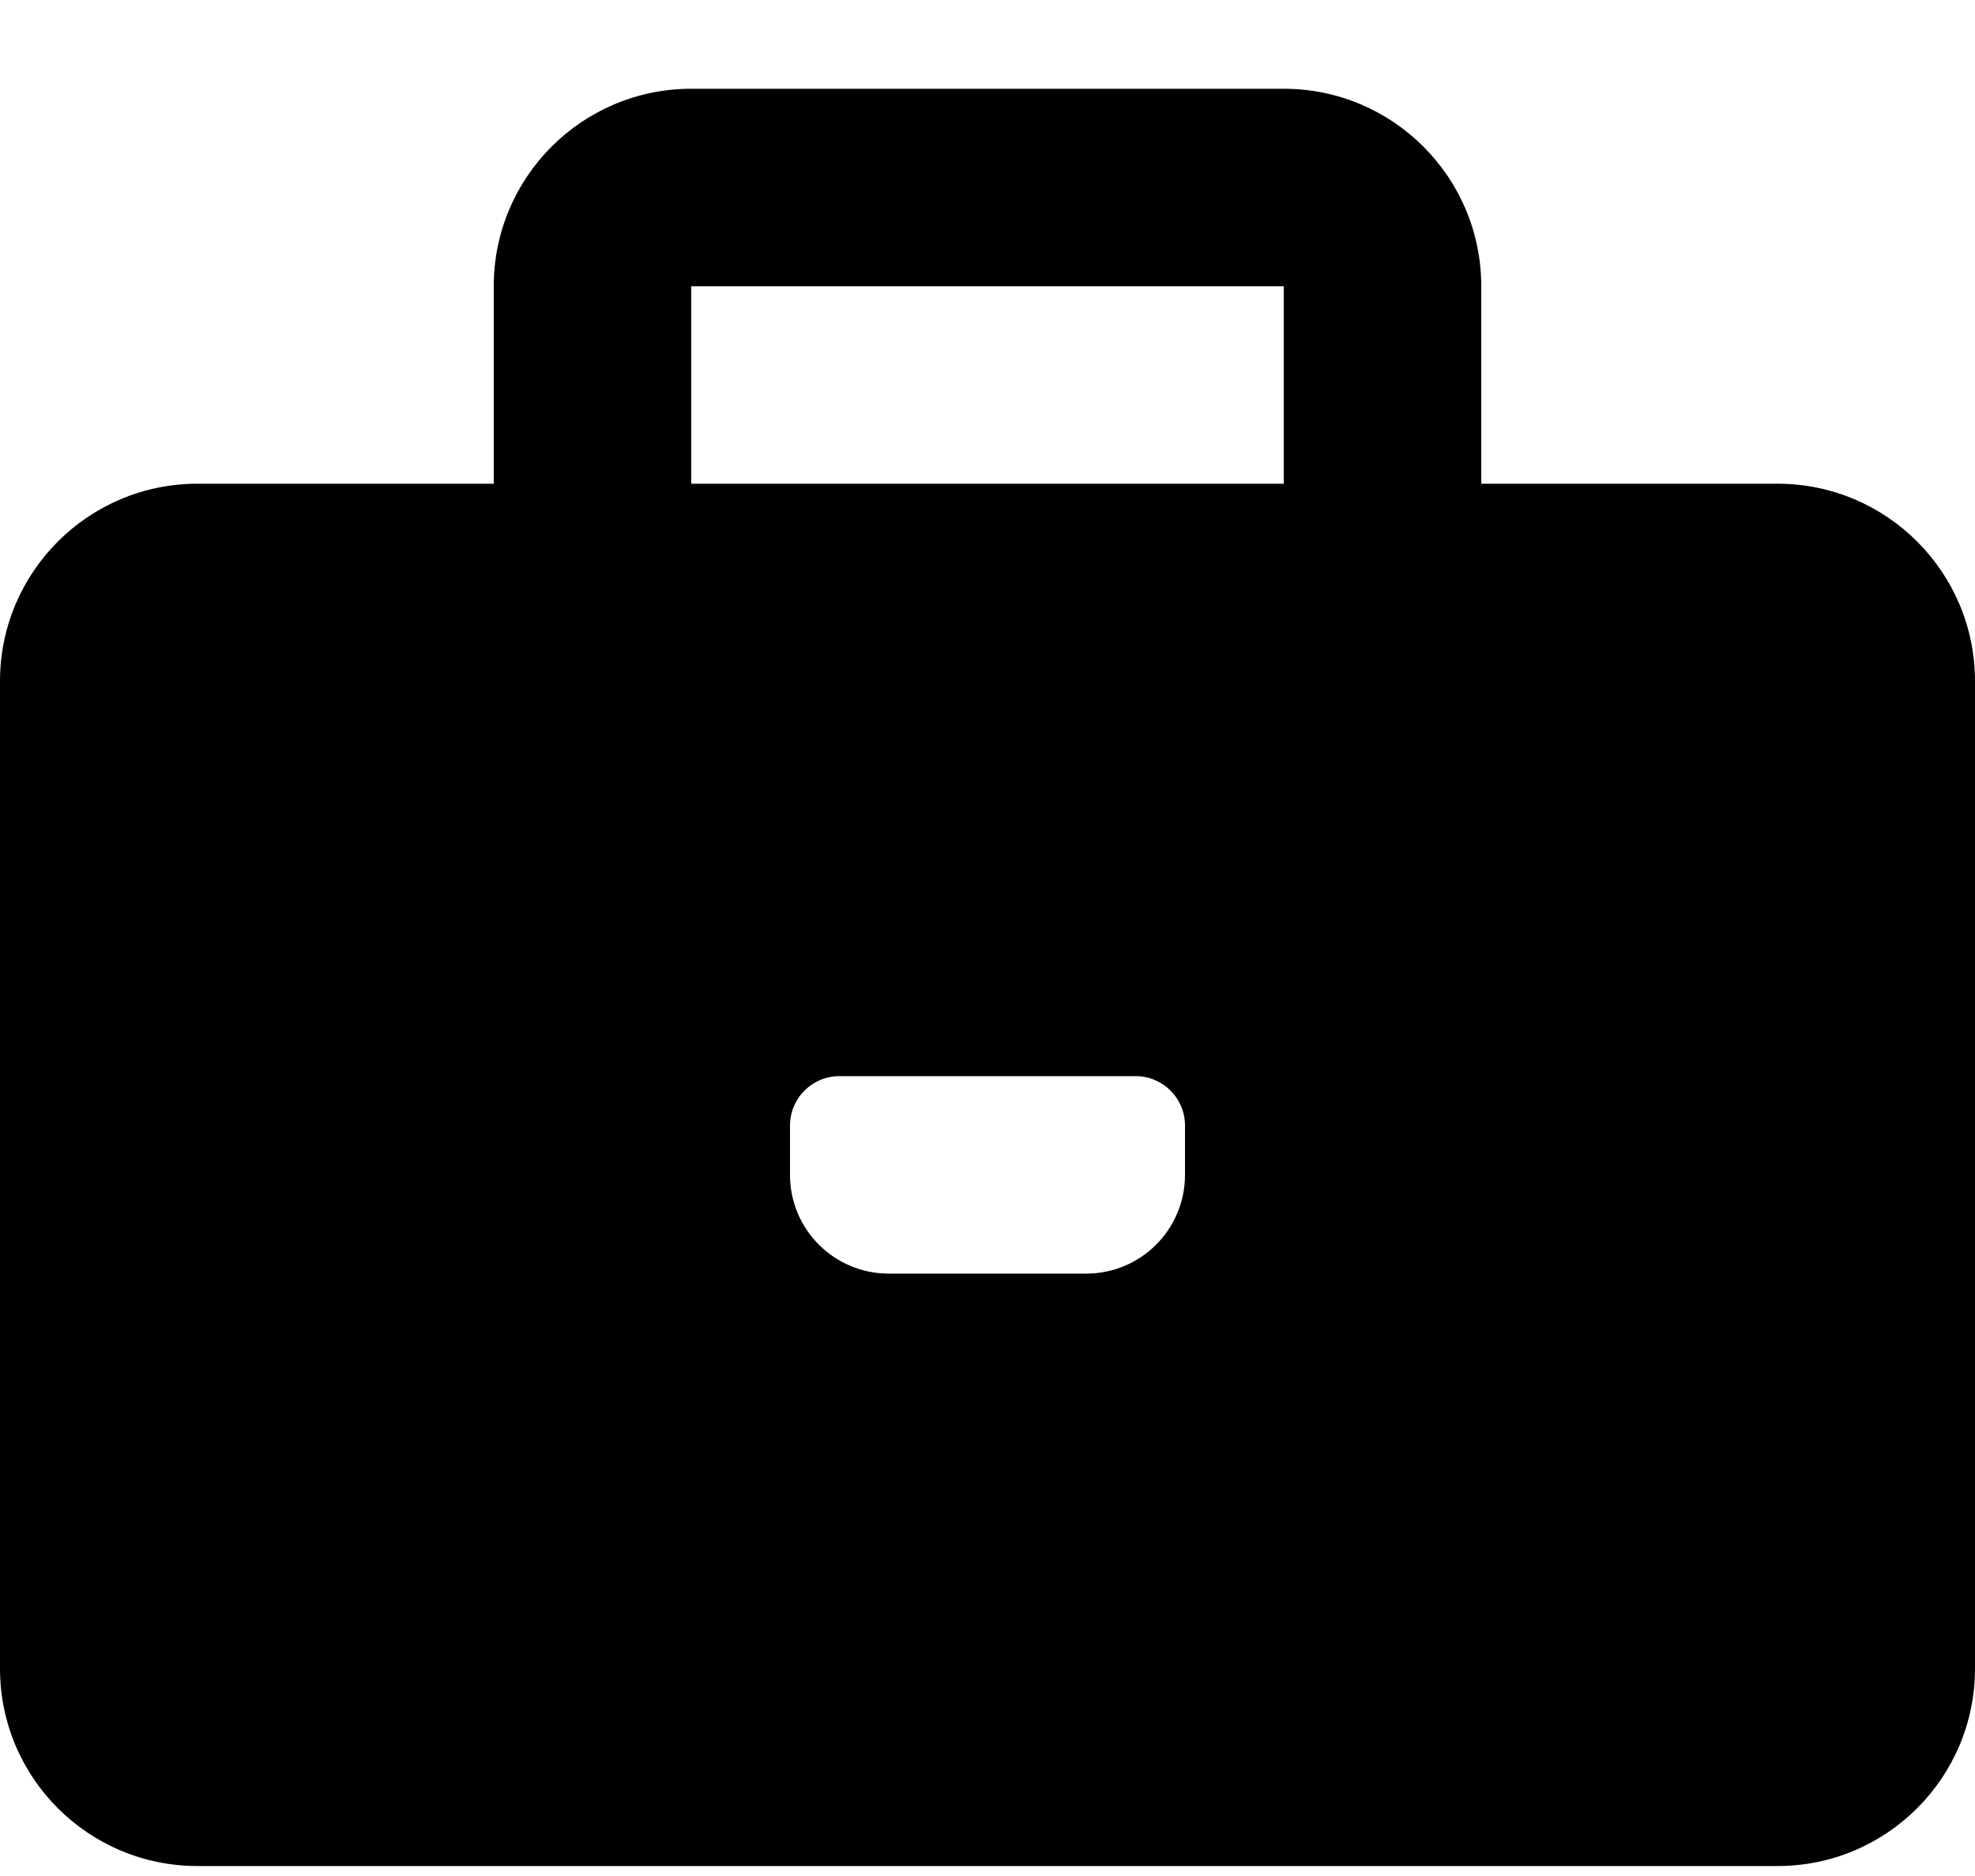
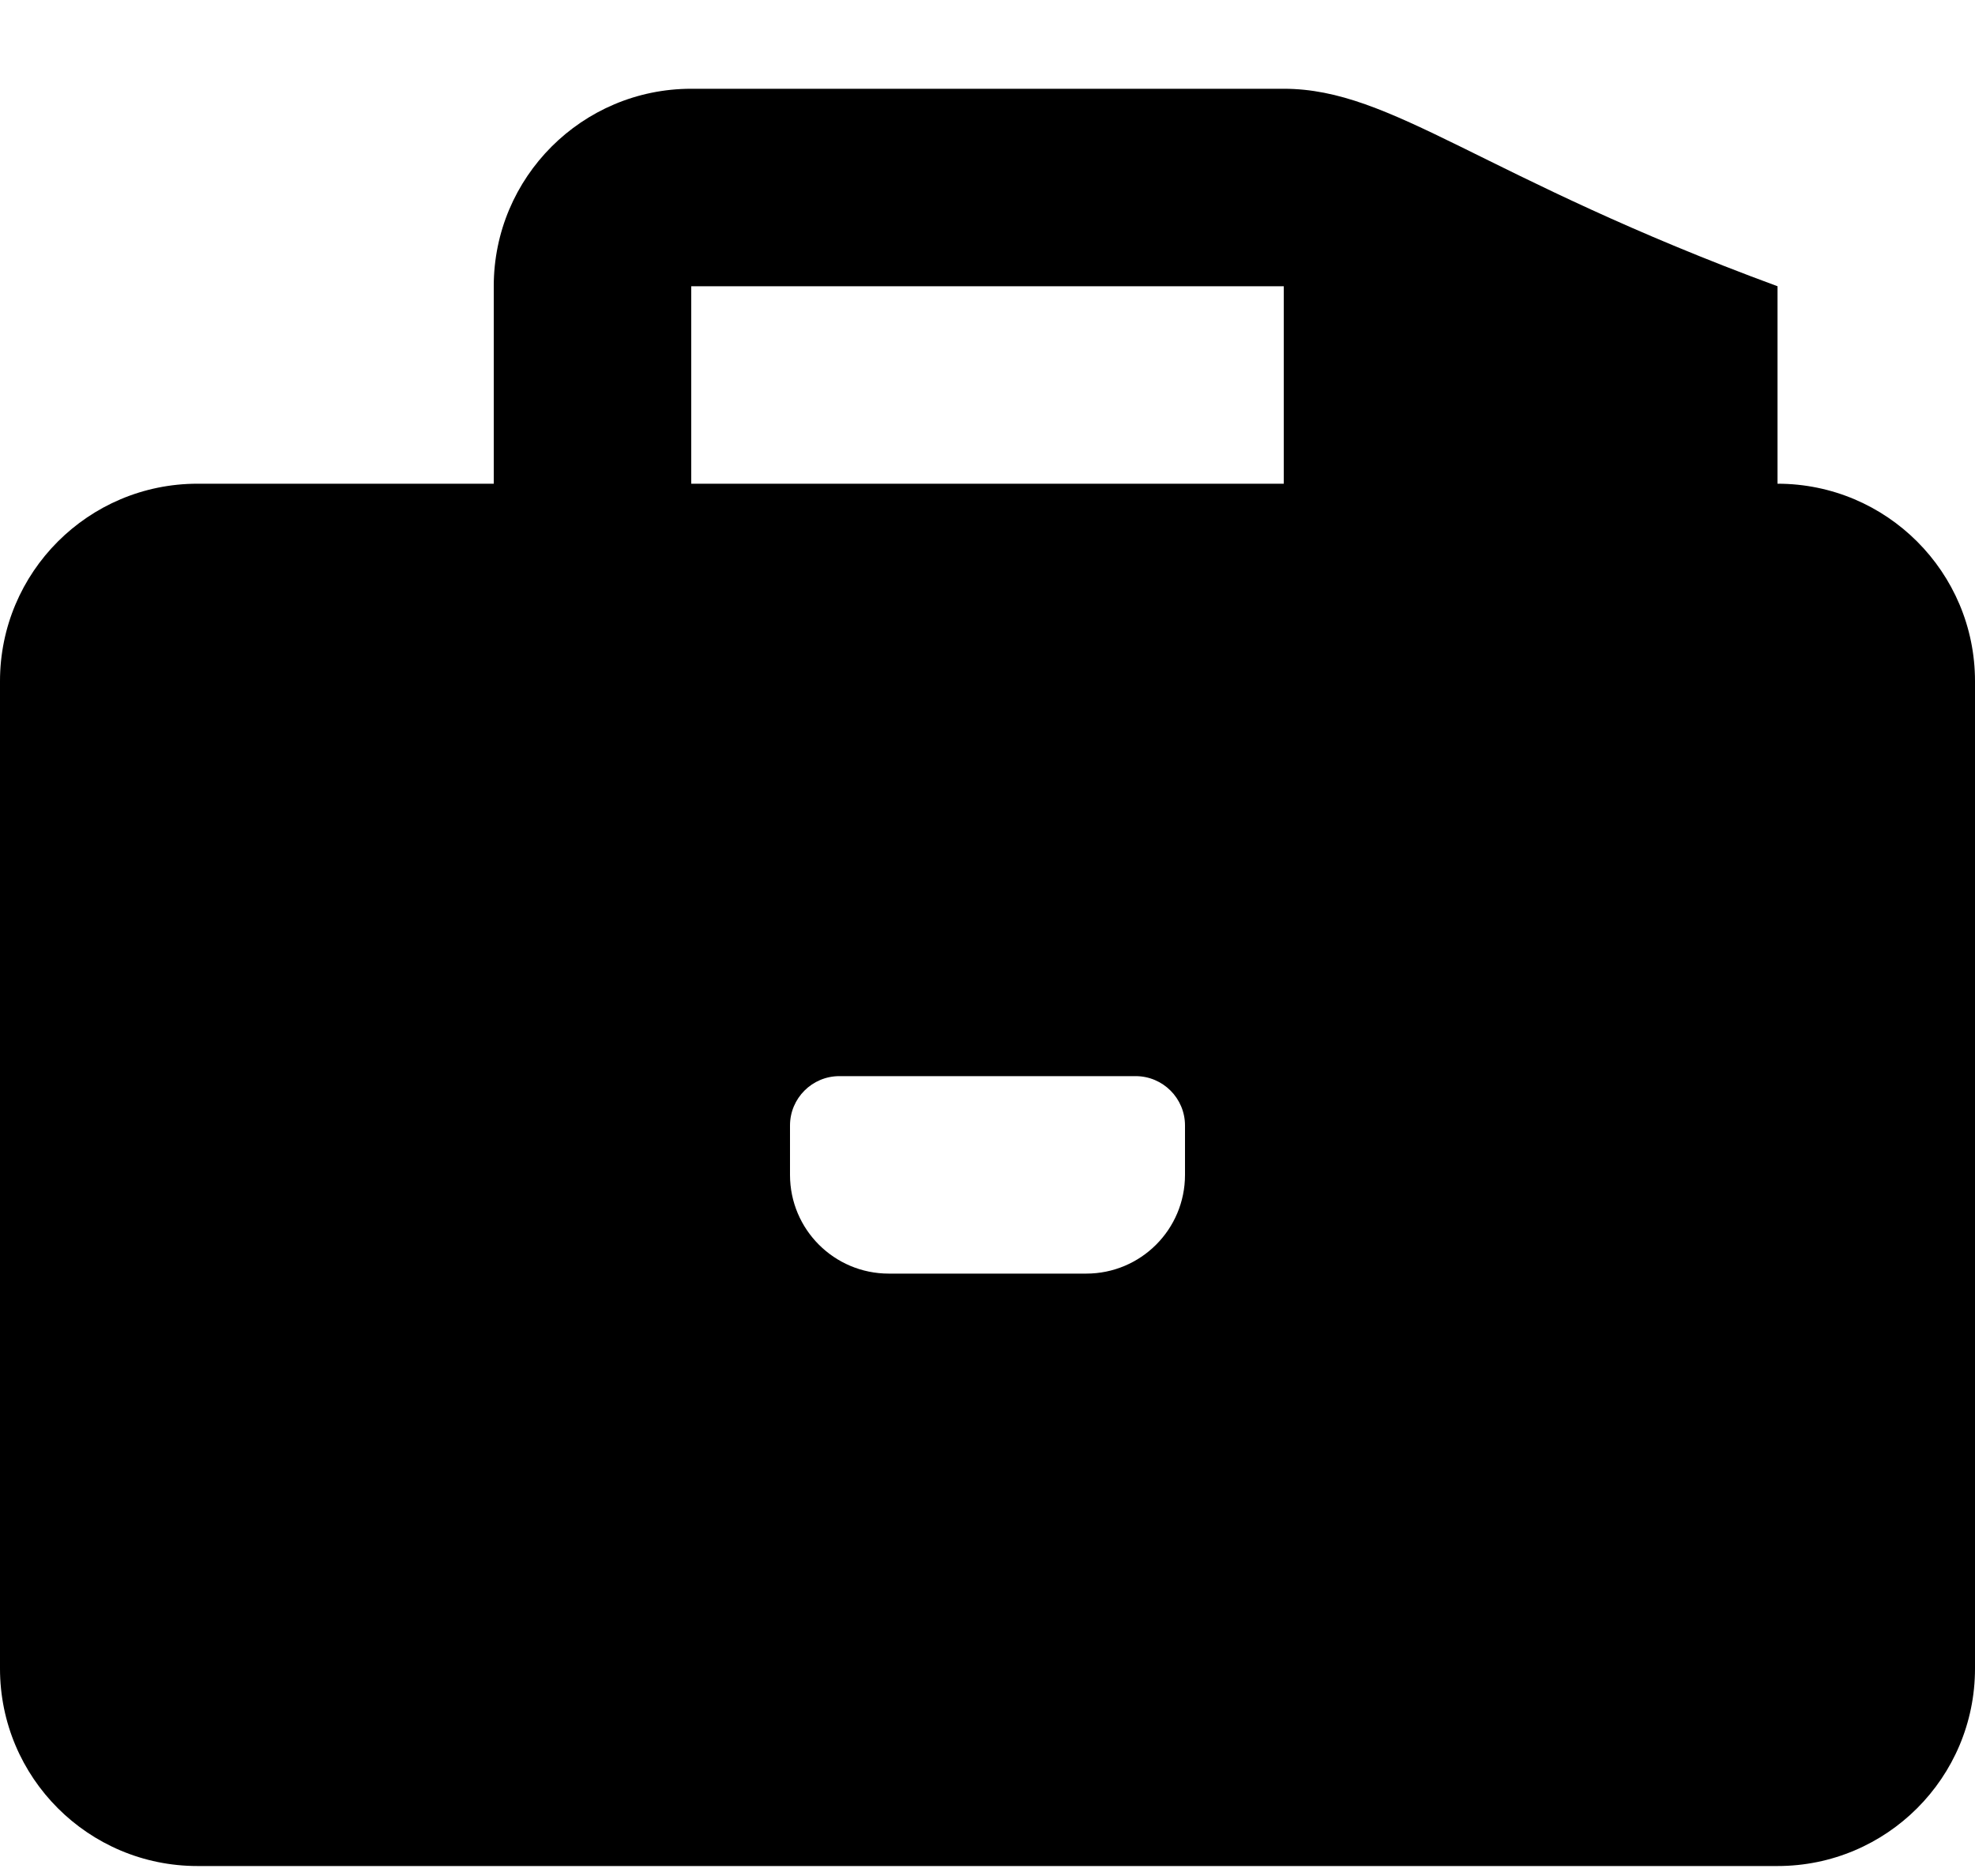
<svg xmlns="http://www.w3.org/2000/svg" width="20" height="19" viewBox="0 0 20 19" fill="none">
-   <path fill-rule="evenodd" clip-rule="evenodd" d="M18 4.899H15V2.899C15 1.795 14.105 0.899 13 0.899H7C5.895 0.899 5 1.795 5 2.899V4.899H2C0.895 4.899 0 5.795 0 6.899V16.899C0 18.004 0.895 18.899 2 18.899H18C19.105 18.899 20 18.004 20 16.899V6.899C20 5.795 19.105 4.899 18 4.899ZM12 11.899C12 12.452 11.552 12.899 11 12.899H9C8.448 12.899 8 12.452 8 11.899V11.399C8 11.123 8.224 10.899 8.5 10.899H11.5C11.776 10.899 12 11.123 12 11.399V11.899ZM7 4.899H13V2.899H7V4.899Z" fill="black" />
+   <path fill-rule="evenodd" clip-rule="evenodd" d="M18 4.899V2.899C15 1.795 14.105 0.899 13 0.899H7C5.895 0.899 5 1.795 5 2.899V4.899H2C0.895 4.899 0 5.795 0 6.899V16.899C0 18.004 0.895 18.899 2 18.899H18C19.105 18.899 20 18.004 20 16.899V6.899C20 5.795 19.105 4.899 18 4.899ZM12 11.899C12 12.452 11.552 12.899 11 12.899H9C8.448 12.899 8 12.452 8 11.899V11.399C8 11.123 8.224 10.899 8.5 10.899H11.5C11.776 10.899 12 11.123 12 11.399V11.899ZM7 4.899H13V2.899H7V4.899Z" fill="black" />
</svg>